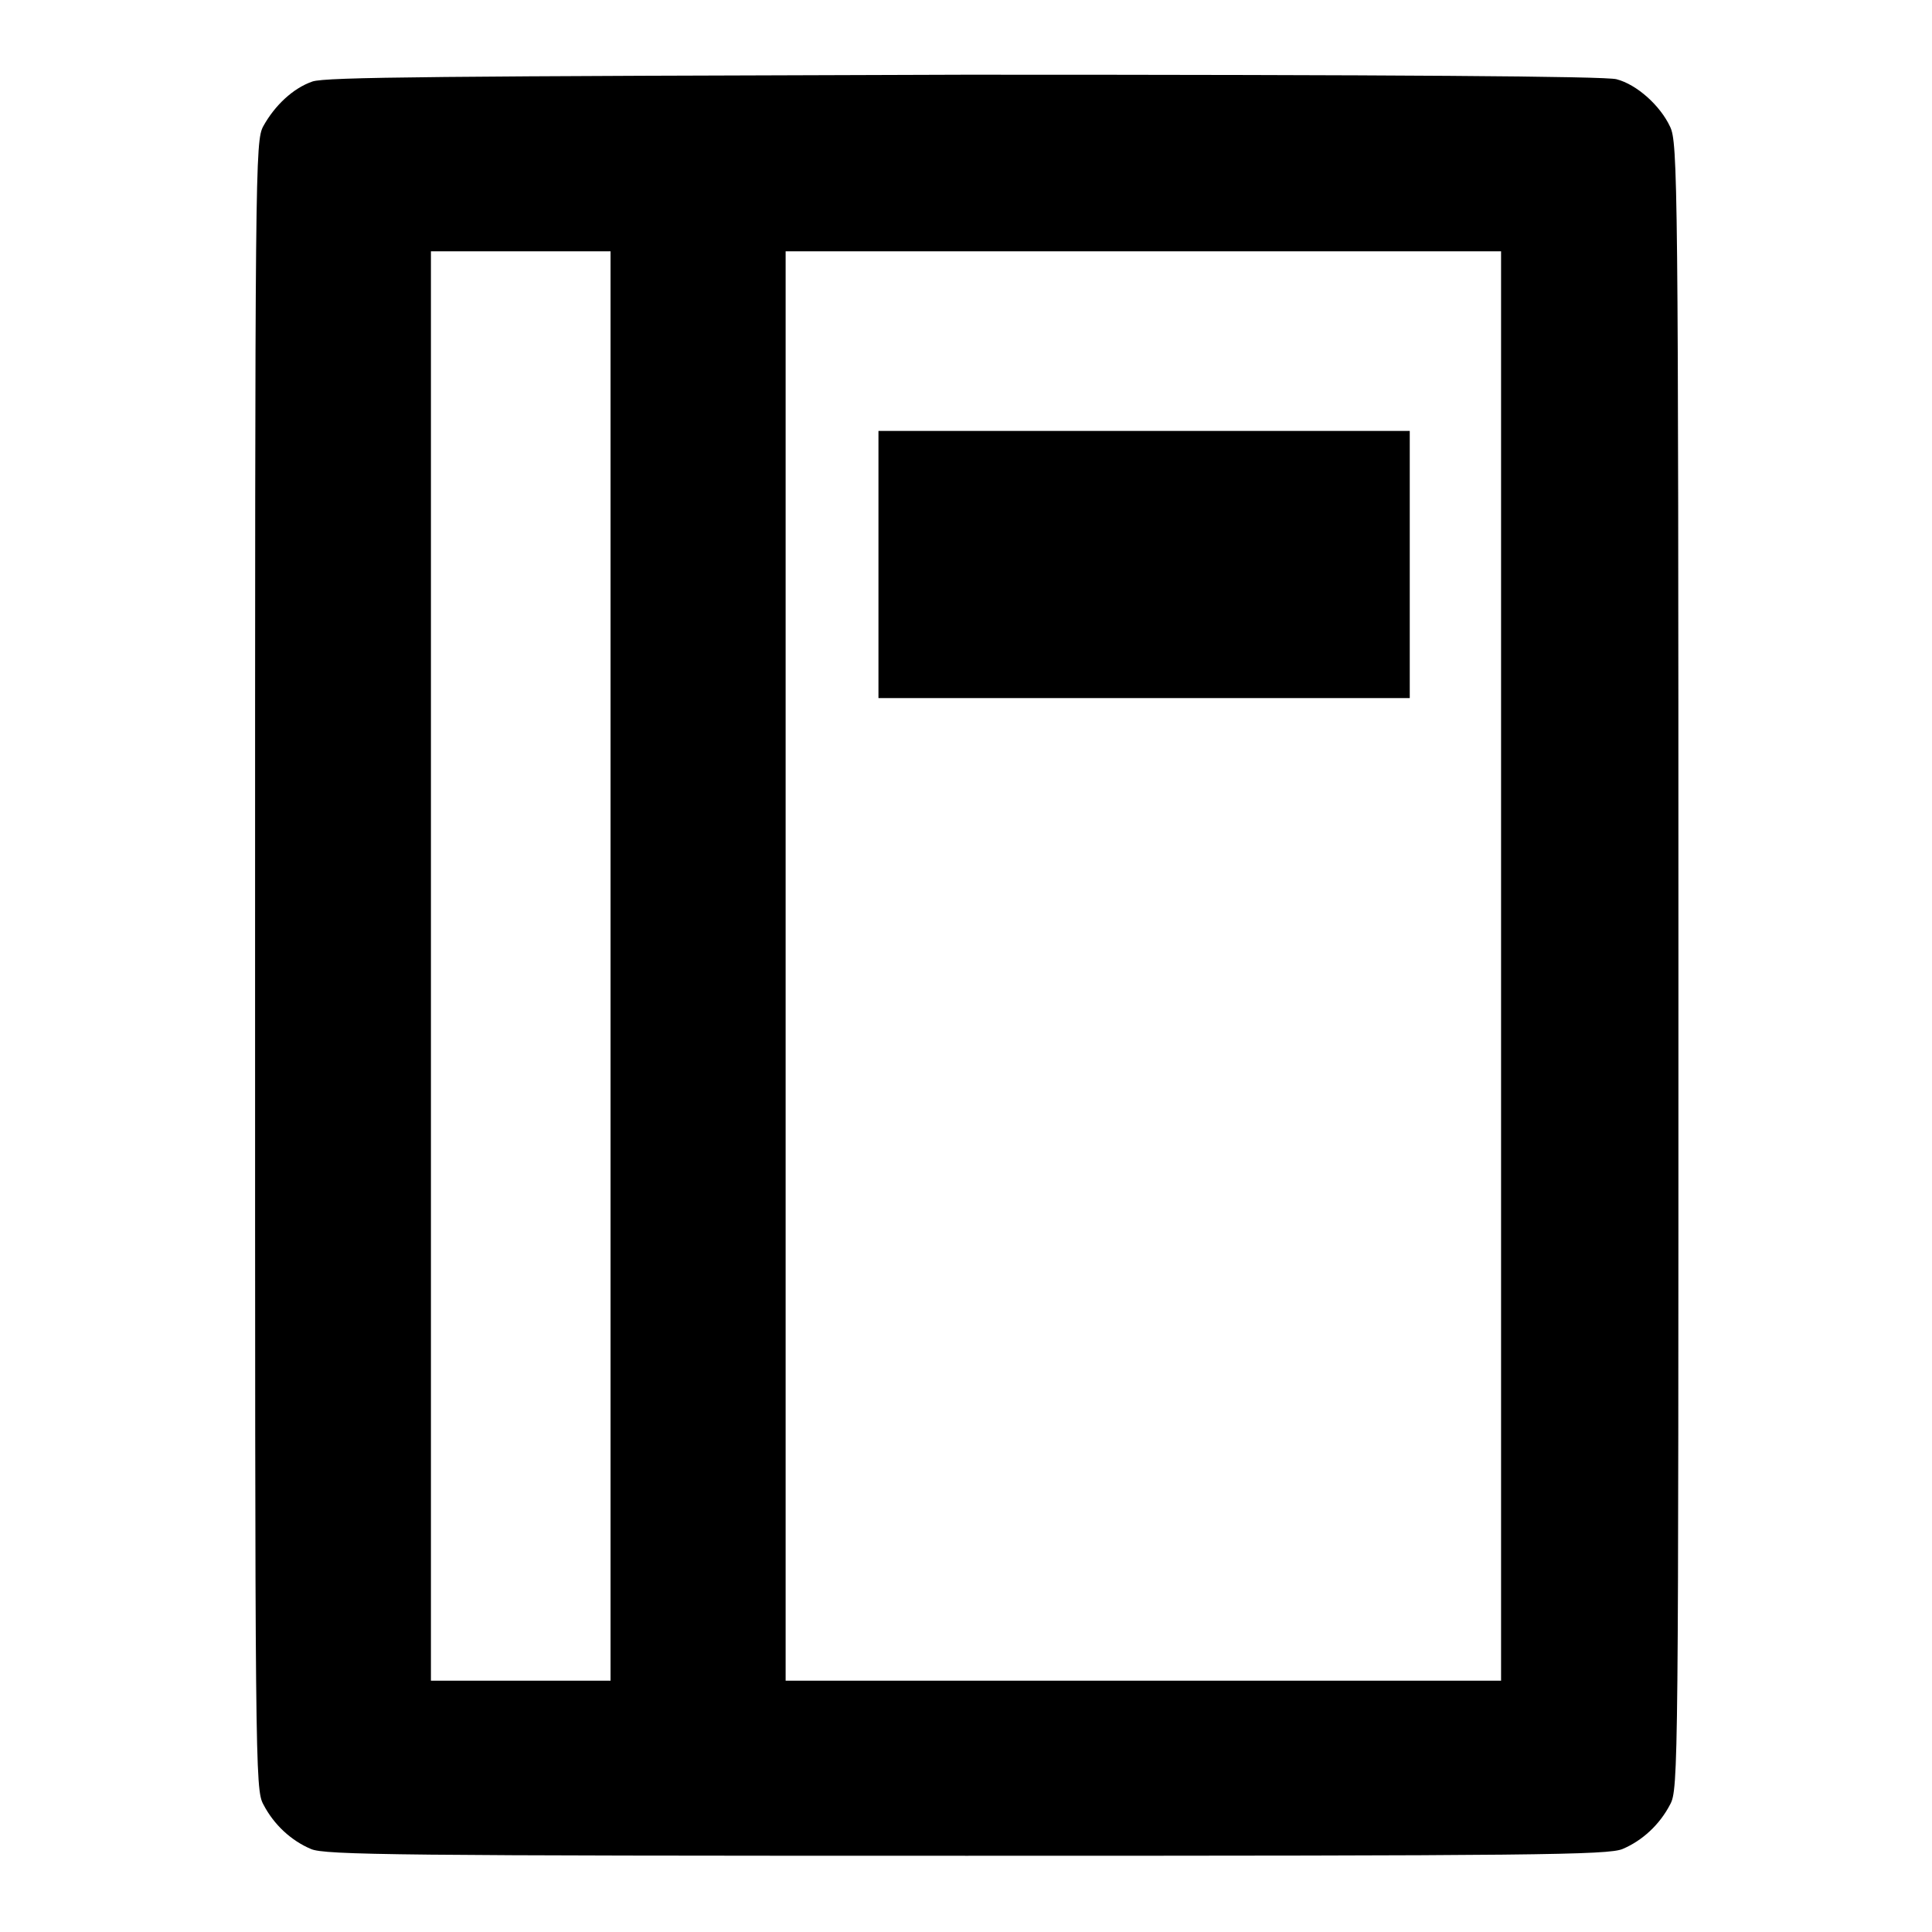
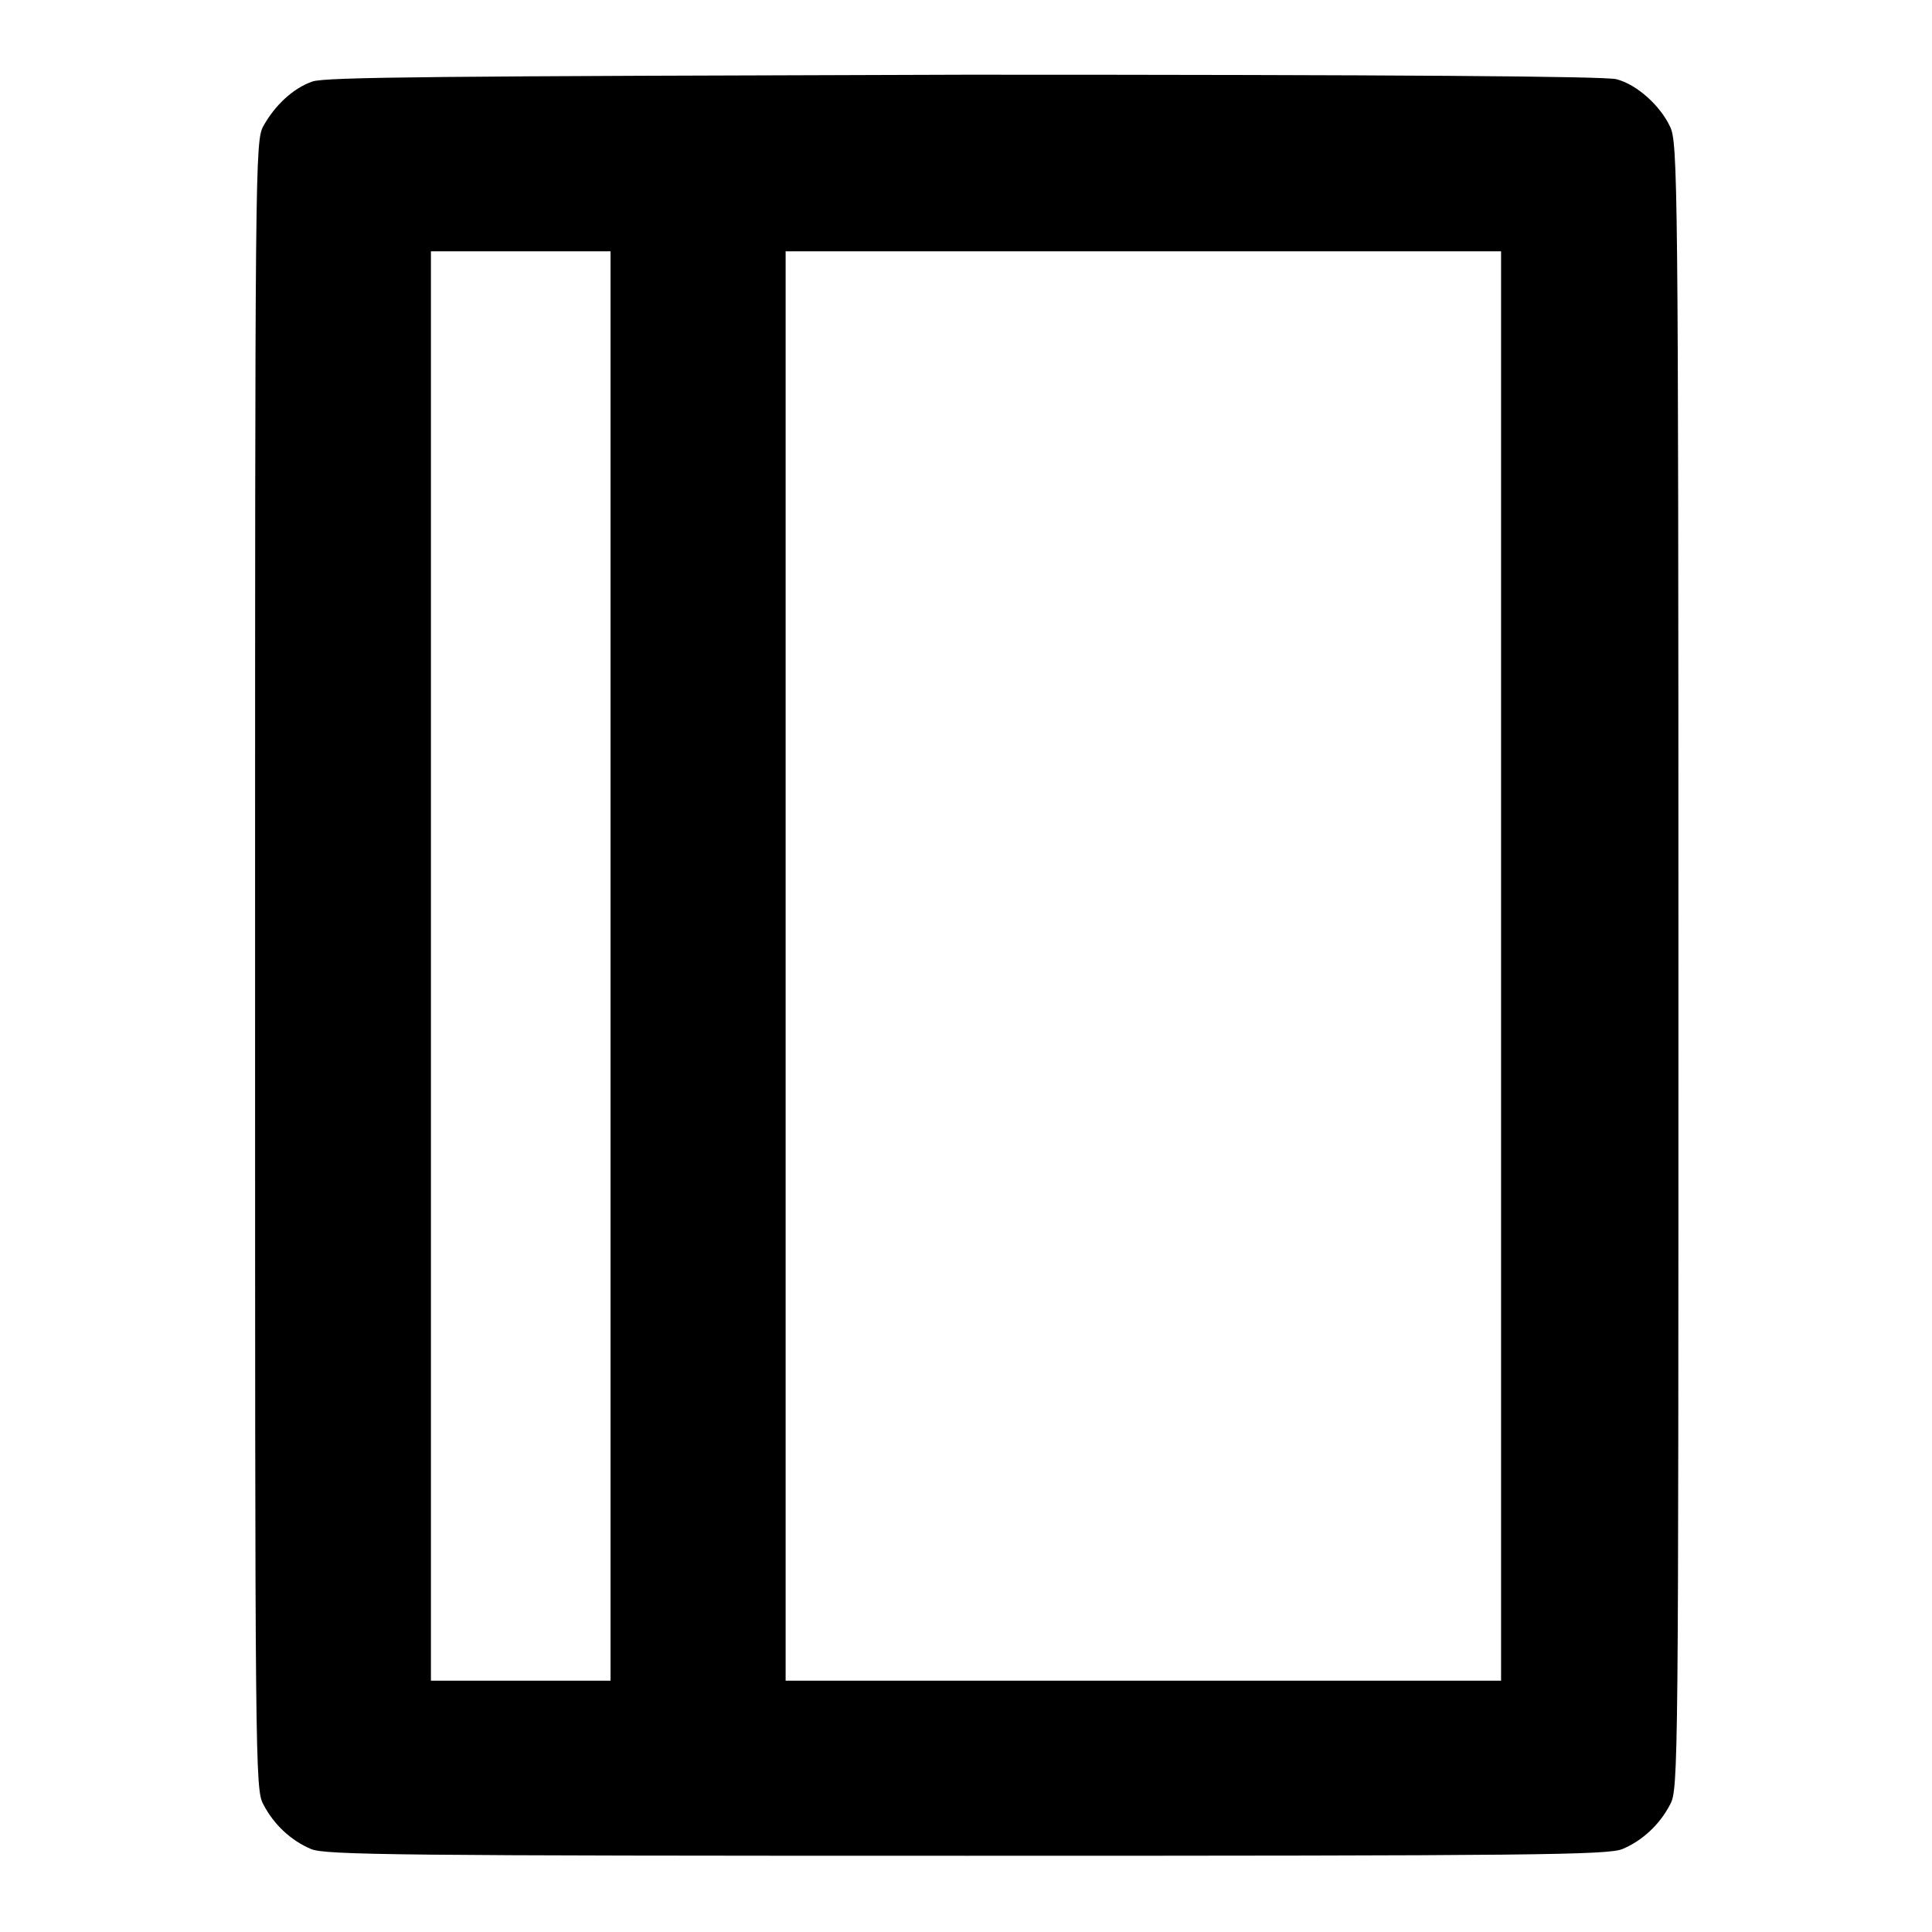
<svg xmlns="http://www.w3.org/2000/svg" version="1.1" x="0px" y="0px" viewBox="0 0 256 256" enable-background="new 0 0 256 256" xml:space="preserve">
  <g>
    <g>
      <g>
        <path fill="#000000" d="M41.4,10.8c-2.6,0.9-5,3.2-6.5,5.9c-1.1,2-1.1,4.9-1.1,111.2c0,106.4,0,109.2,1.1,111.2c1.4,2.7,3.7,4.8,6.3,5.9c1.8,0.8,11.5,0.9,86.9,0.9s85-0.1,86.9-0.9c2.6-1.1,4.9-3.2,6.3-5.9c1.1-2,1.1-4.9,1.1-111.1c0-104.3-0.1-109.1-1.1-111.2c-1.3-2.8-4.4-5.6-7.1-6.3c-1.4-0.4-29.2-0.6-86.3-0.6C57.6,10.1,43.2,10.2,41.4,10.8z M80.9,128v94.7H69H57.1V128V33.3H69h11.9V128z M198.9,128v94.7h-47.4h-47.4V128V33.3h47.4h47.4V128z" />
-         <path fill="#000000" d="M116.4,74.8v17.7h35.2h35.2V74.8V57.1h-35.2h-35.2V74.8z" />
      </g>
    </g>
  </g>
</svg>